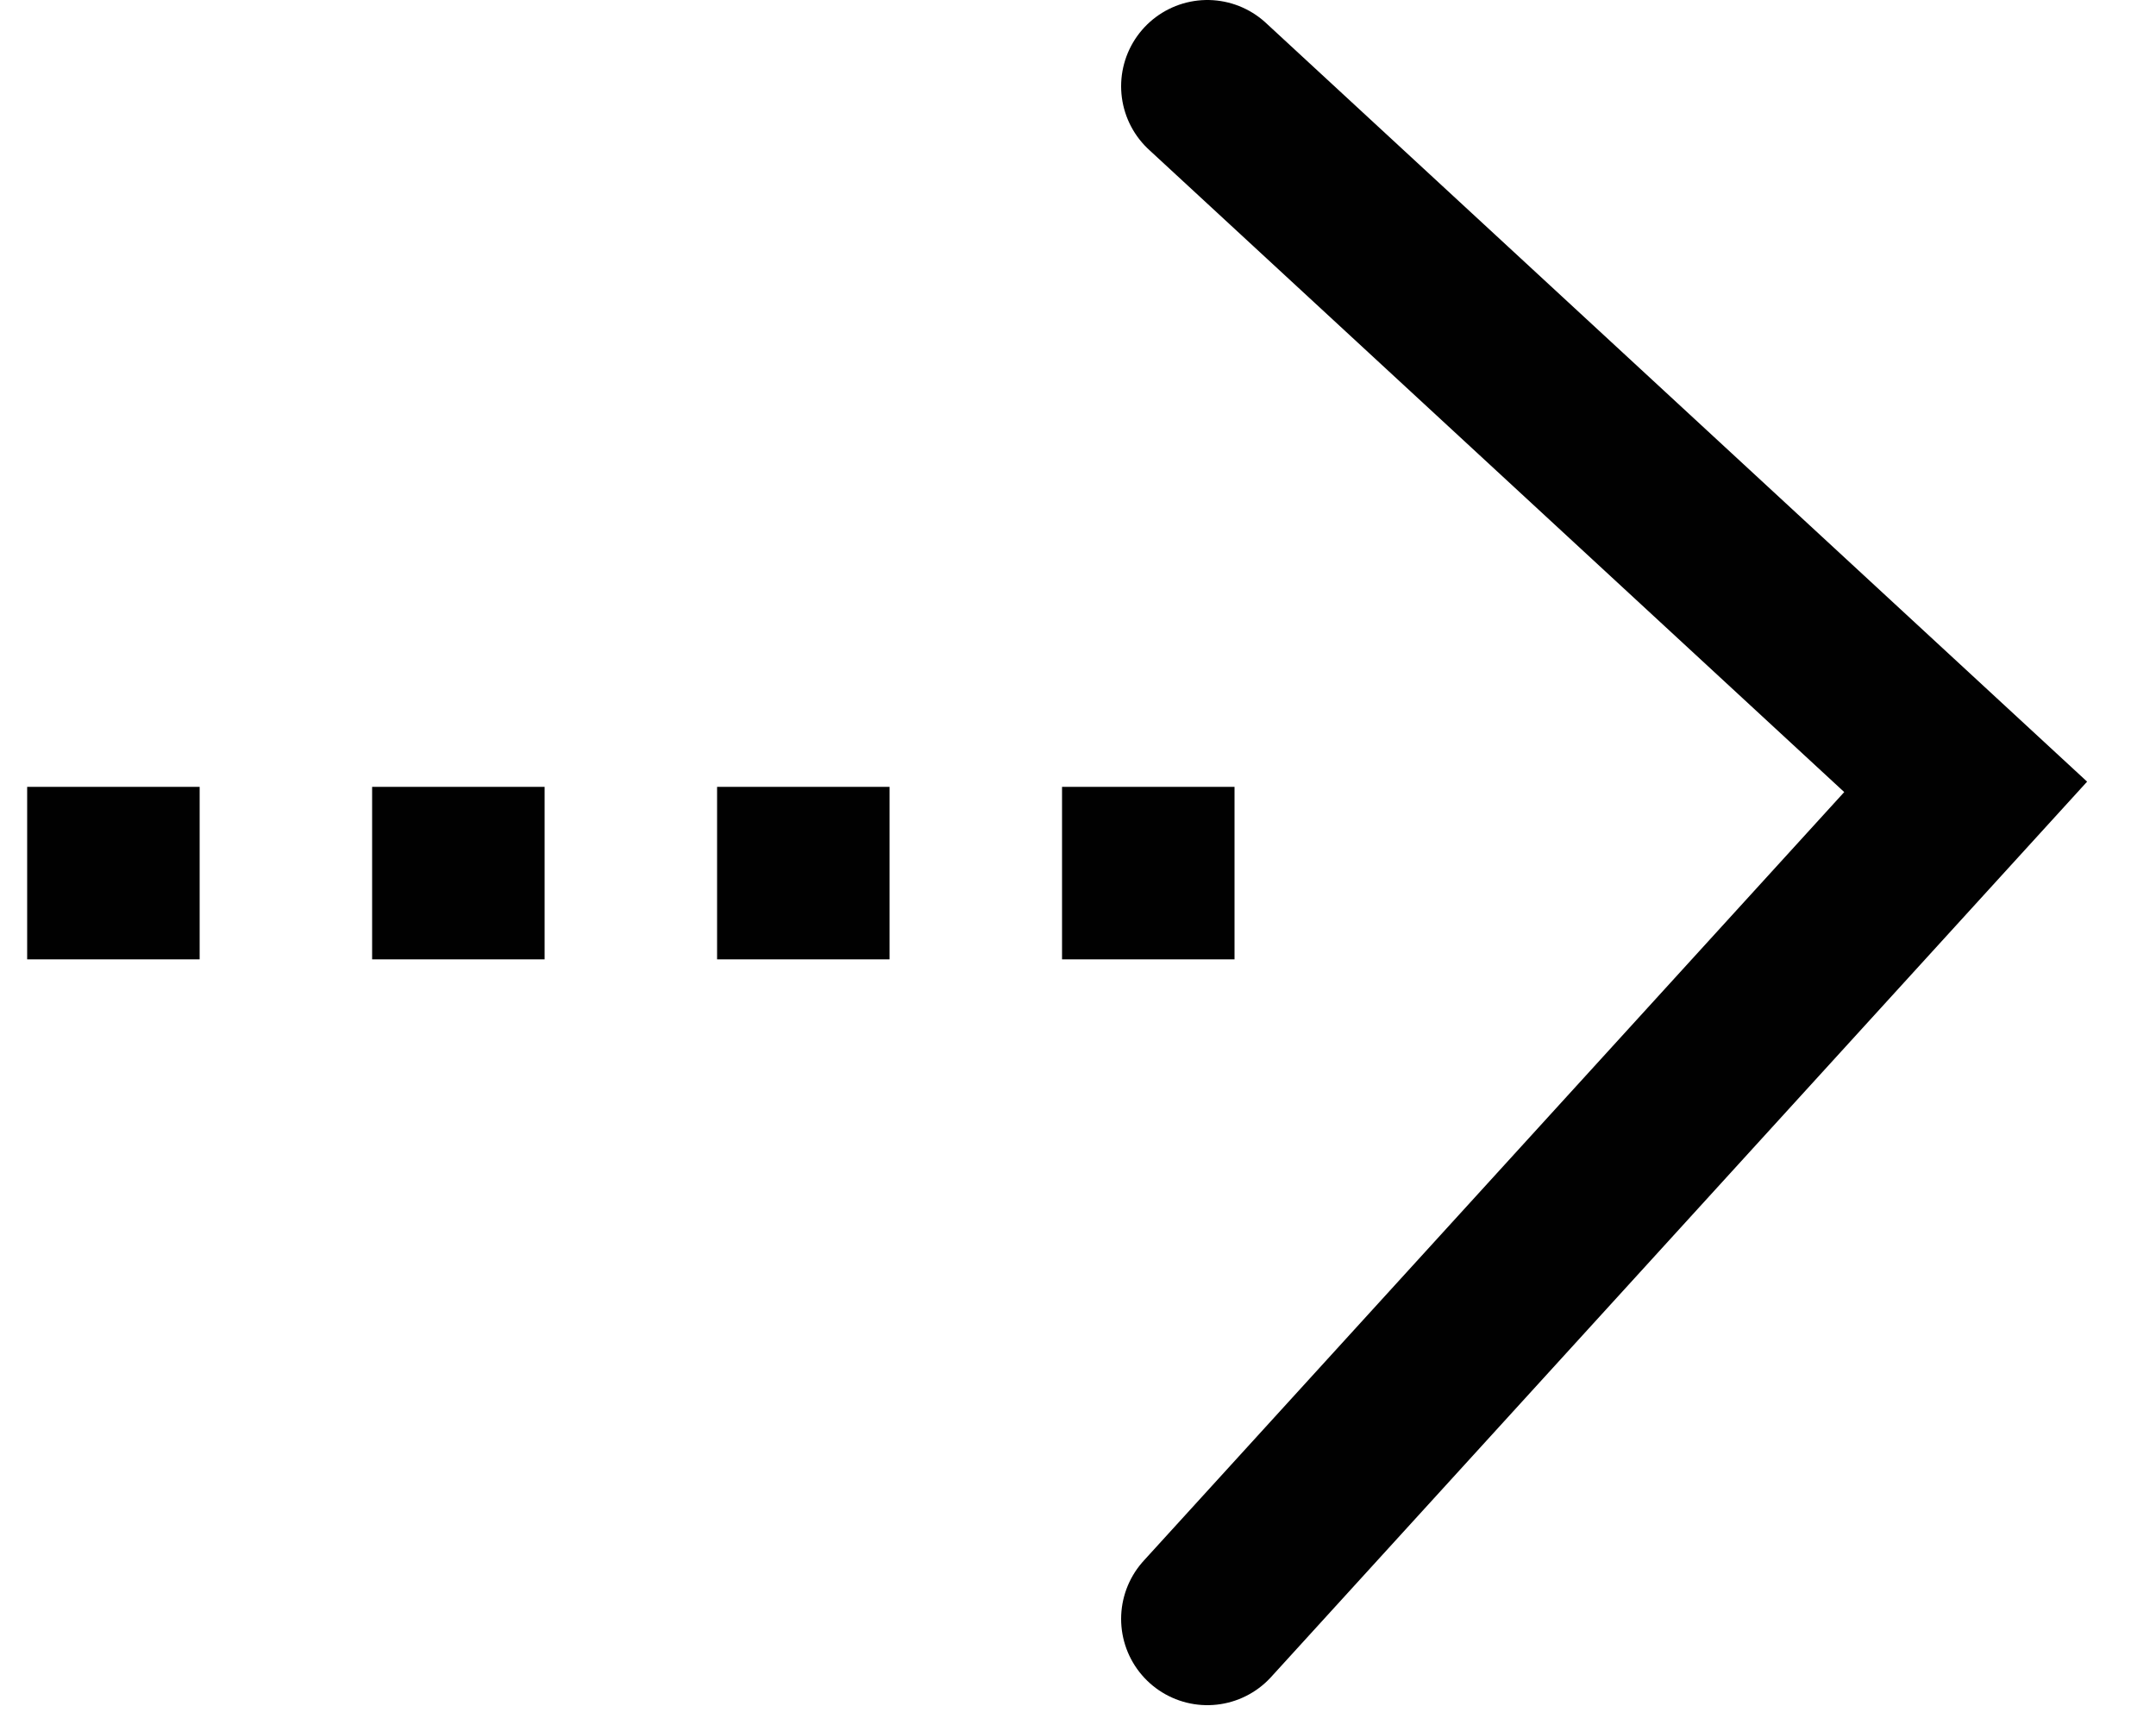
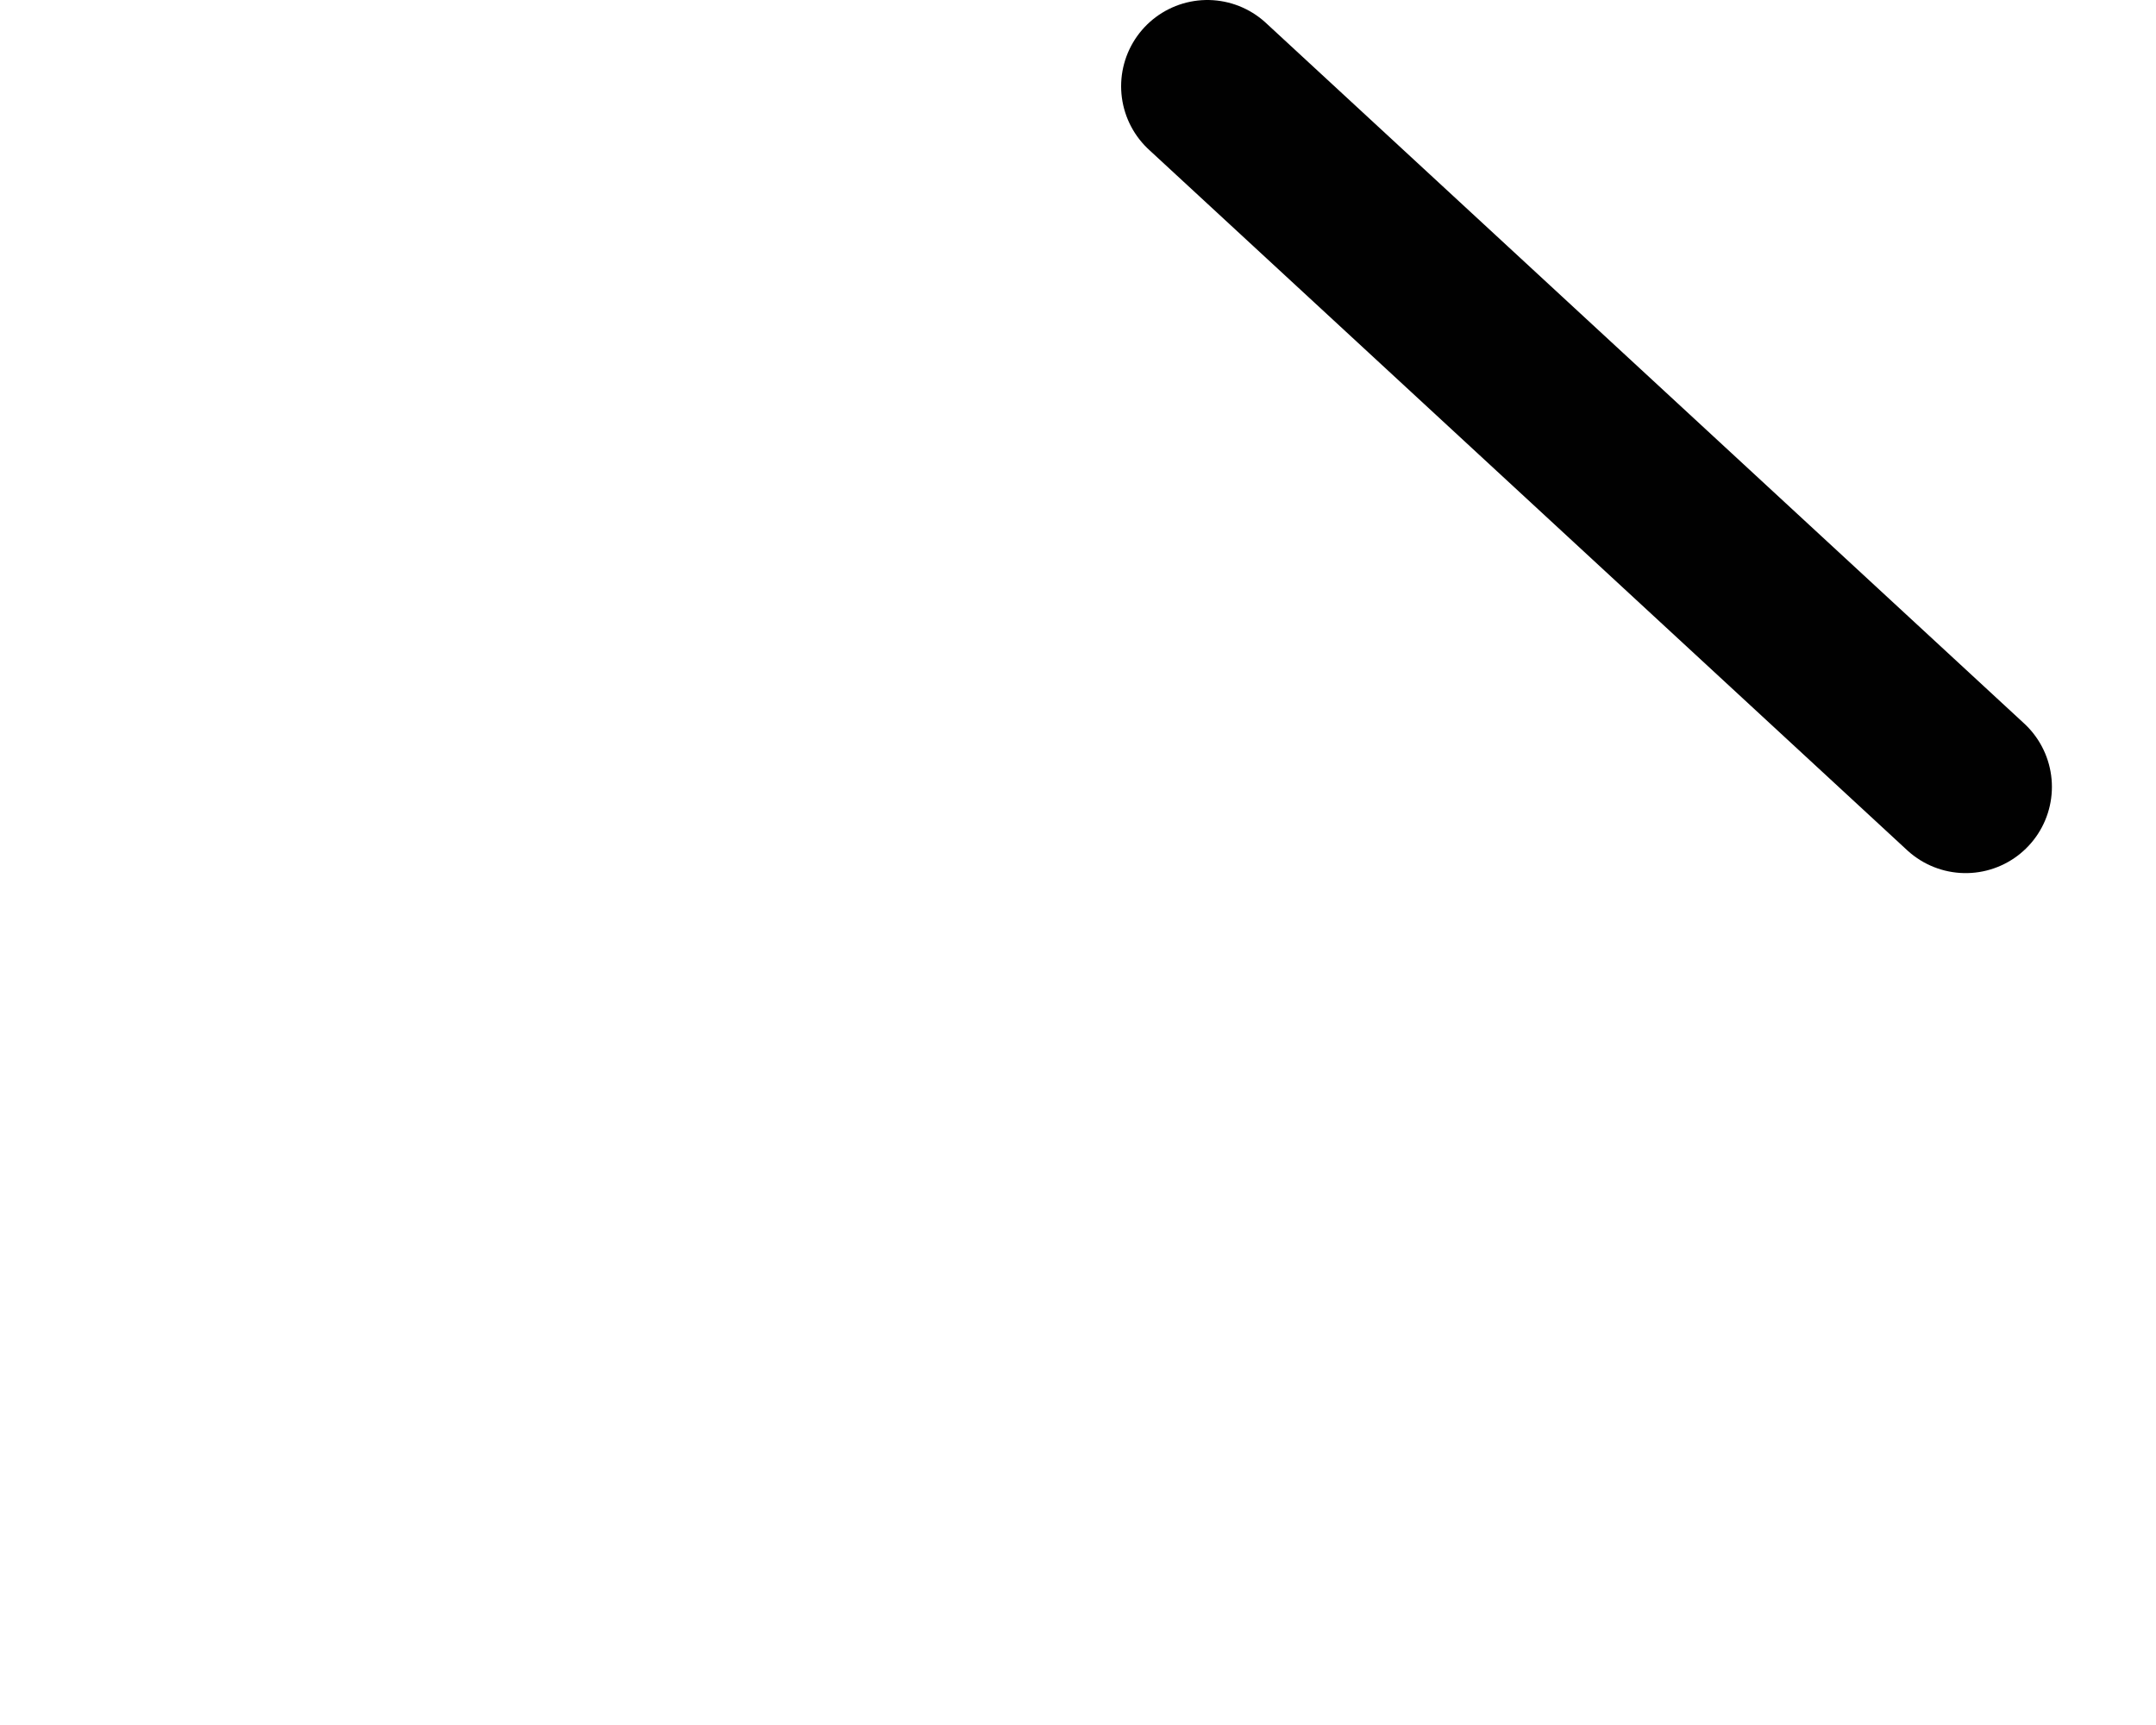
<svg xmlns="http://www.w3.org/2000/svg" width="25" height="20" viewBox="0 0 25 20" fill="none">
-   <path d="M0.315 10.123H14.558" stroke="#010101" stroke-width="2" stroke-dasharray="2" />
-   <path d="M14 1L22.793 9.123L14 18.77" stroke="#010101" stroke-width="2" stroke-linecap="round" />
+   <path d="M14 1L22.793 9.123" stroke="#010101" stroke-width="2" stroke-linecap="round" />
</svg>